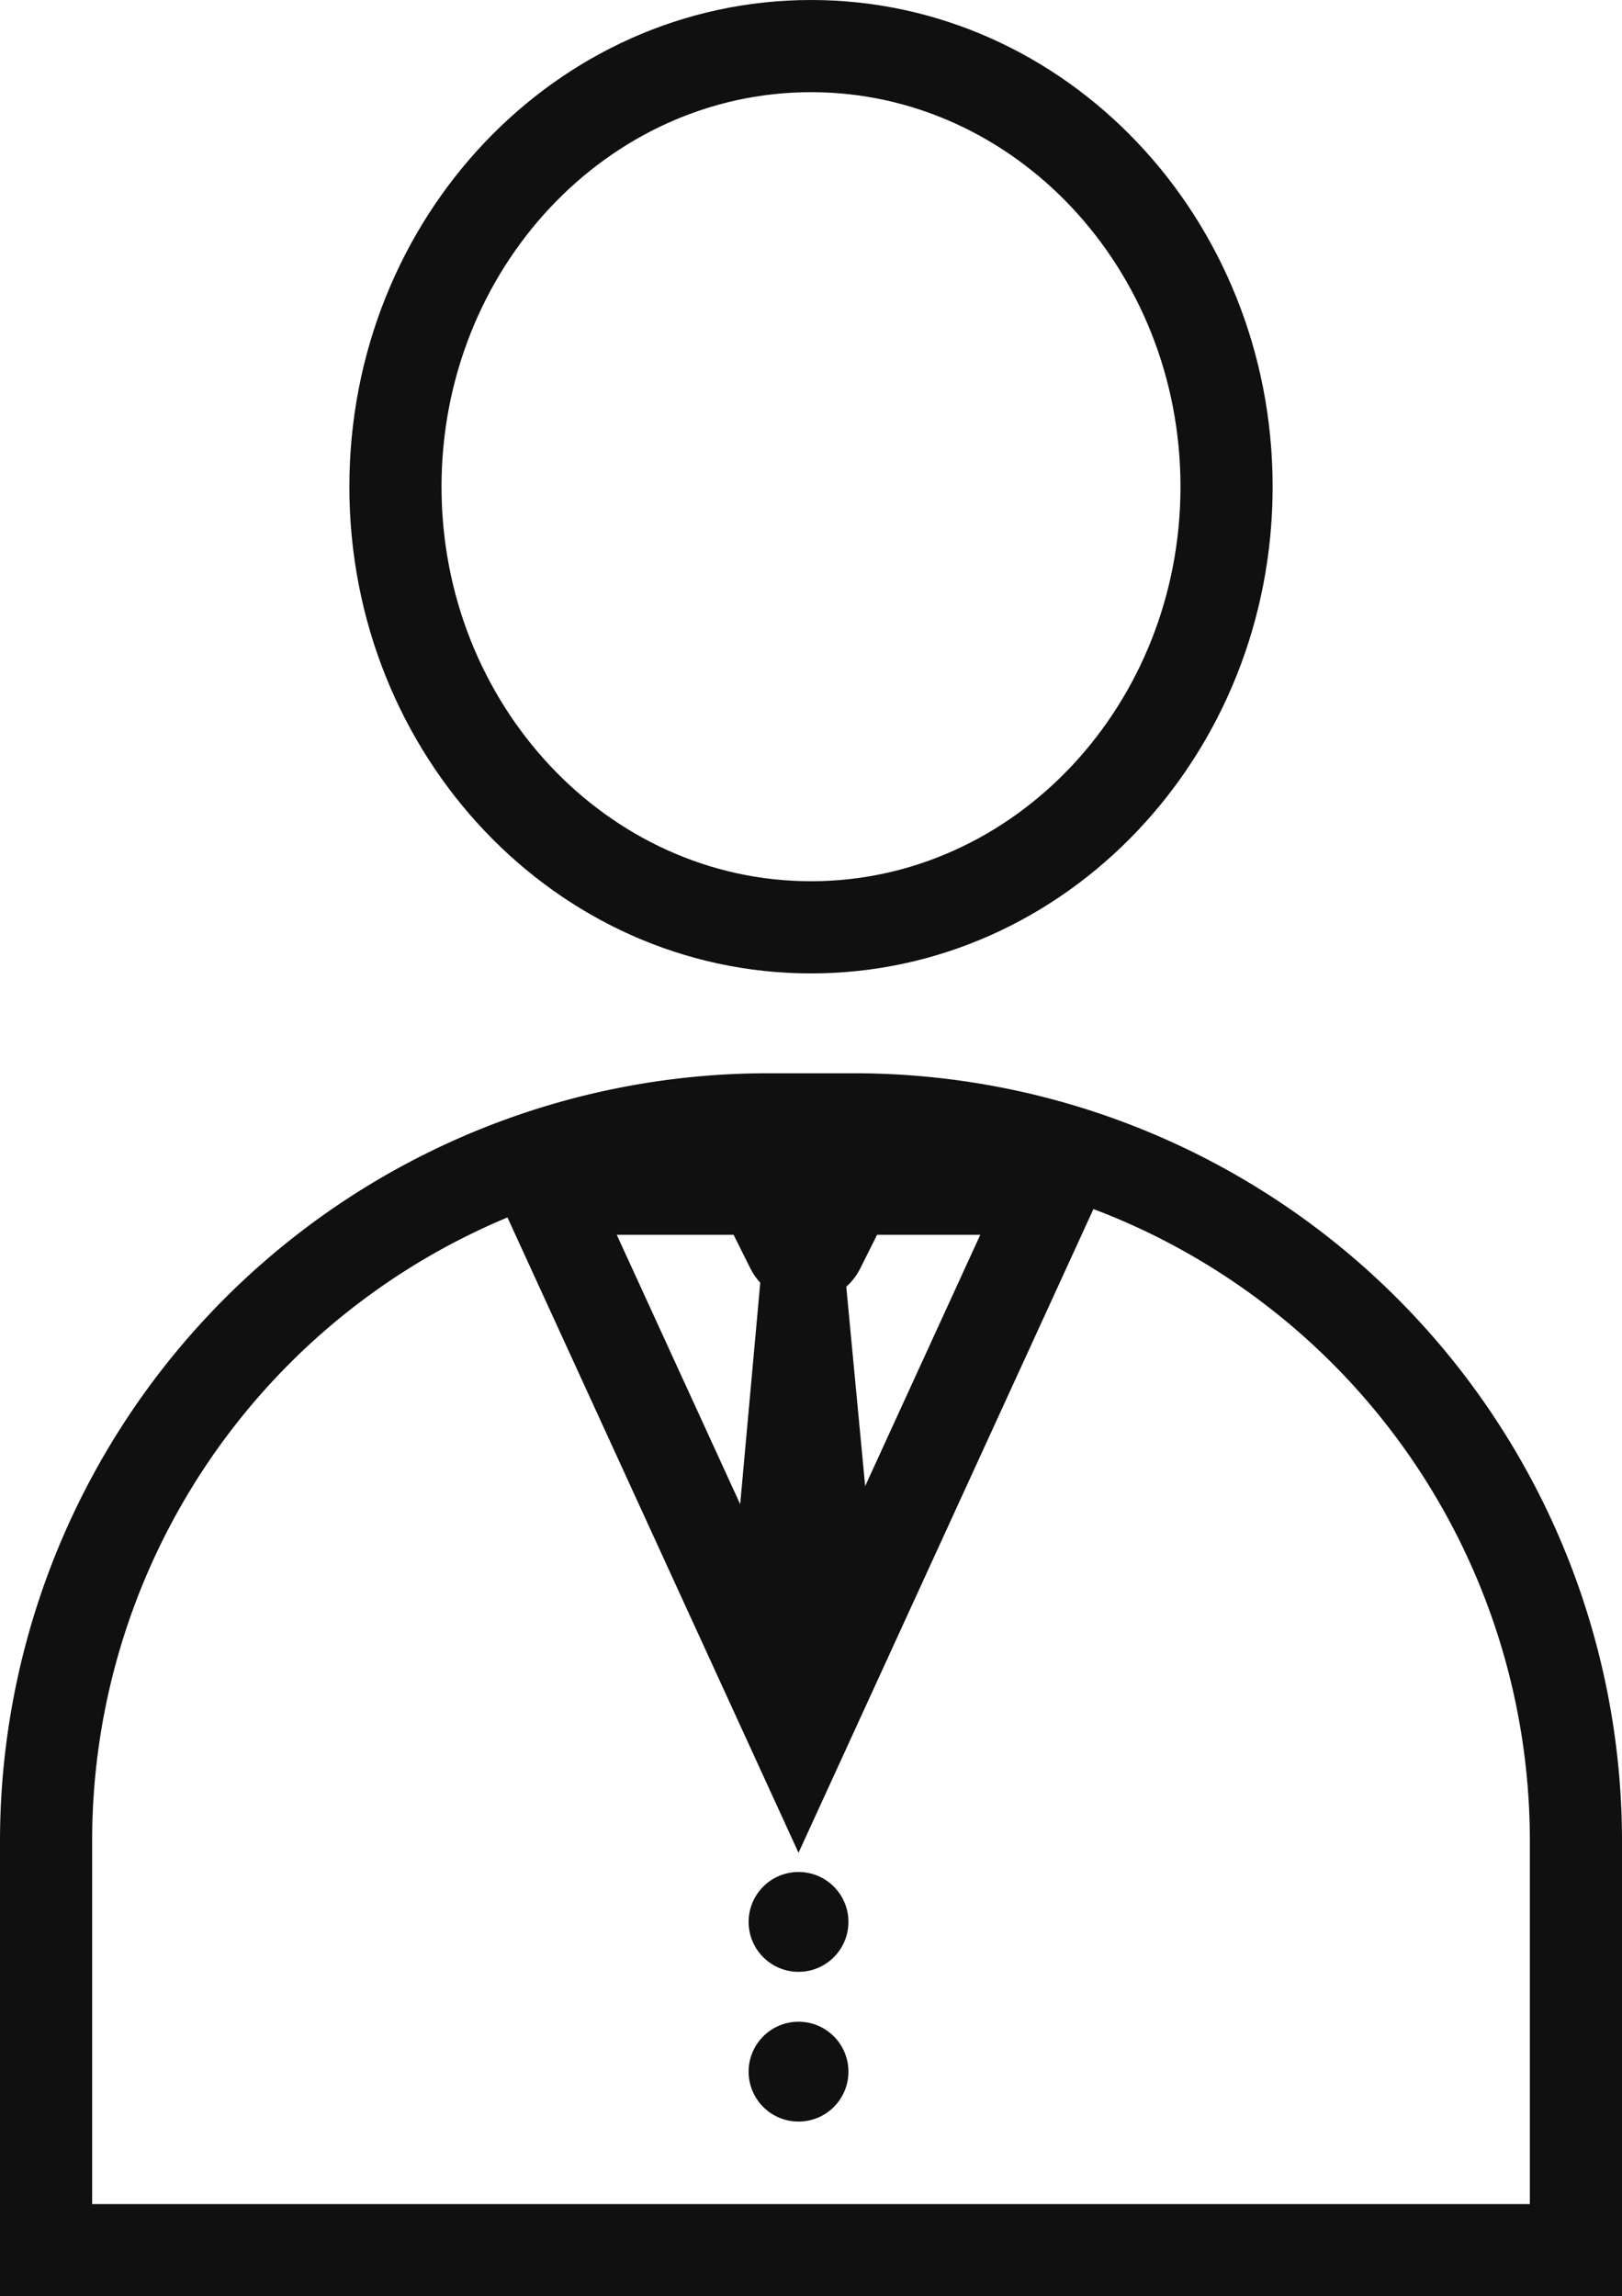
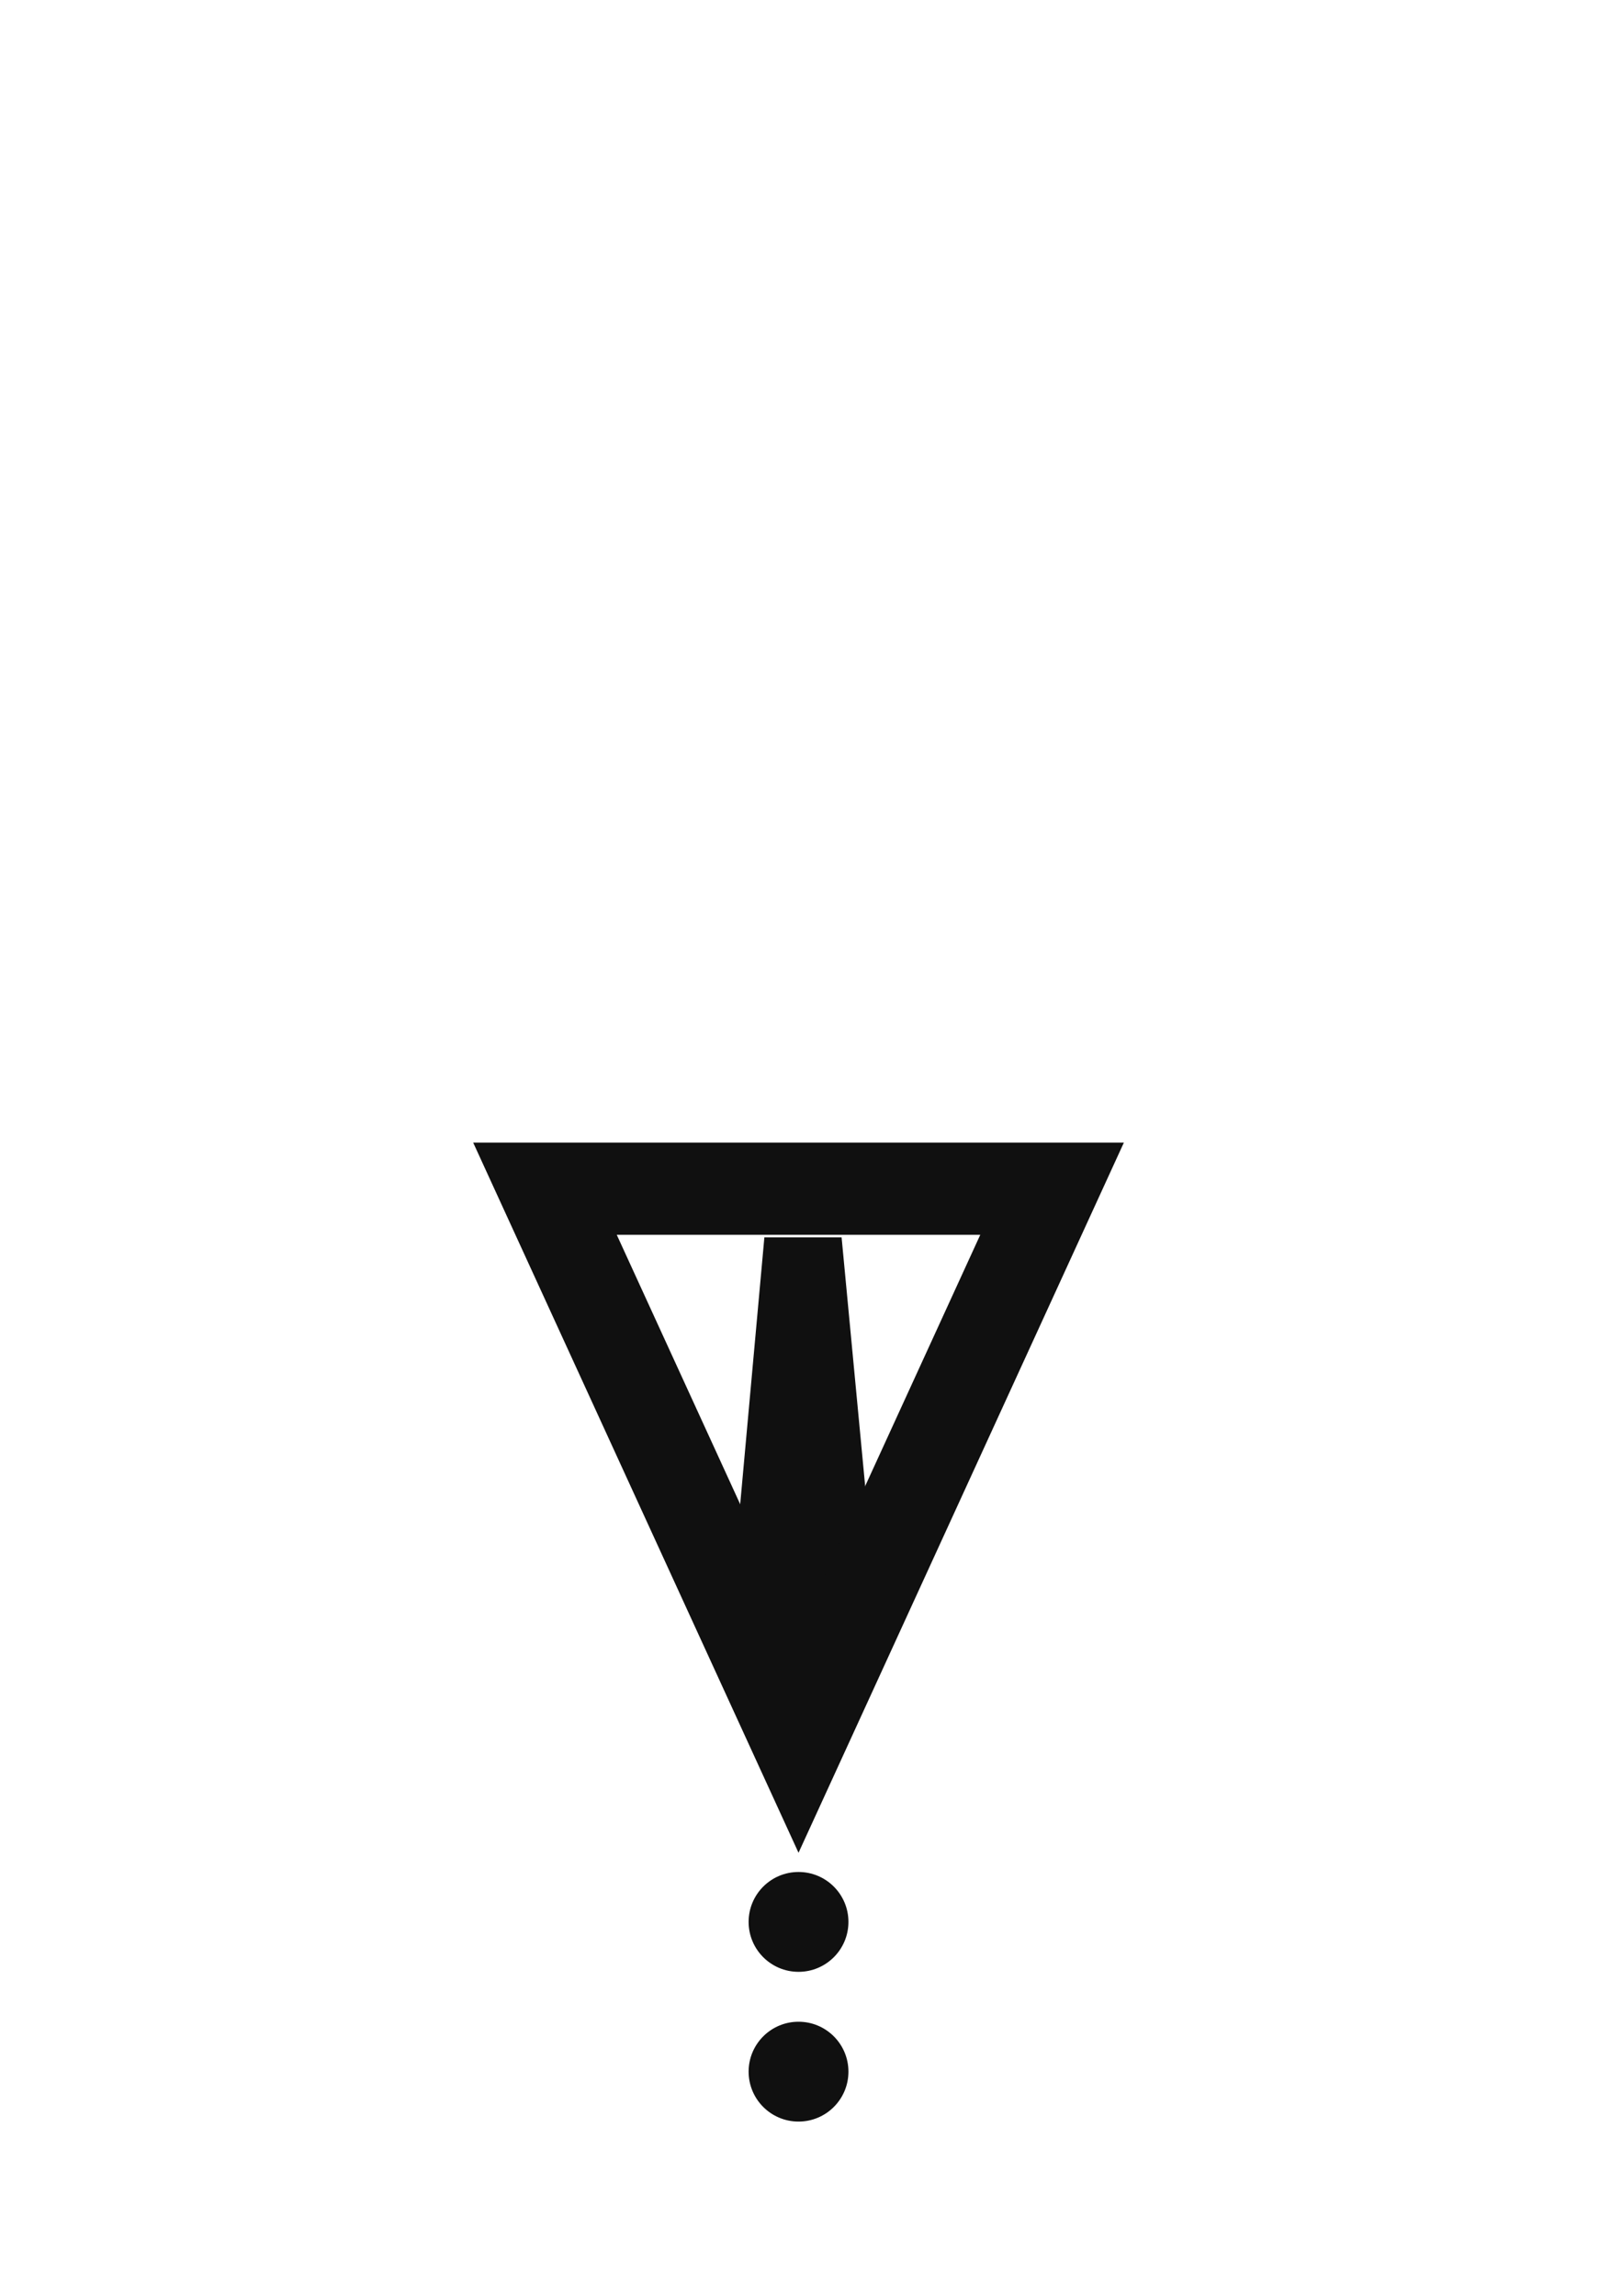
<svg xmlns="http://www.w3.org/2000/svg" width="52.806" height="74.74" viewBox="0 0 52.806 74.74">
  <g transform="translate(-0.452 -0.289)">
-     <path d="M25,3A21.979,21.979,0,0,0,3,25V36.807H49.806V25a21.979,21.979,0,0,0-22-22H25m0-3h2.806a25,25,0,0,1,25,25V39.807H0V25A25,25,0,0,1,25,0Z" transform="translate(0.452 35.222)" fill="#101010" />
-     <path d="M15.029,3C8.4,3,3,8.761,3,15.842S8.4,28.683,15.029,28.683s12.029-5.761,12.029-12.842S21.662,3,15.029,3m0-3c8.3,0,15.029,7.093,15.029,15.842S23.33,31.683,15.029,31.683,0,24.591,0,15.842,6.729,0,15.029,0Z" transform="translate(11.826 0.289)" fill="#101010" />
-     <path d="M1.97,3.578a2,2,0,0,1,3.578,0L6.07,4.623A2,2,0,0,1,4.282,7.518H3.236A2,2,0,0,1,1.447,4.623Z" transform="translate(30.429 45.151) rotate(180)" fill="#101010" />
    <path d="M11621.465-17672.16l1.268-13.988h2.514l1.326,13.988Z" transform="translate(-11597.396 17726.711)" fill="#101010" />
    <path d="M10.592,7.2,4.675,20.115H16.51L10.592,7.2m0-7.2L21.184,23.115H0Z" transform="translate(37.041 60.594) rotate(180)" fill="#101010" />
    <circle cx="1.625" cy="1.625" r="1.625" transform="translate(24.824 61.219)" fill="#101010" />
    <circle cx="1.625" cy="1.625" r="1.625" transform="translate(24.824 66.093)" fill="#101010" />
  </g>
</svg>